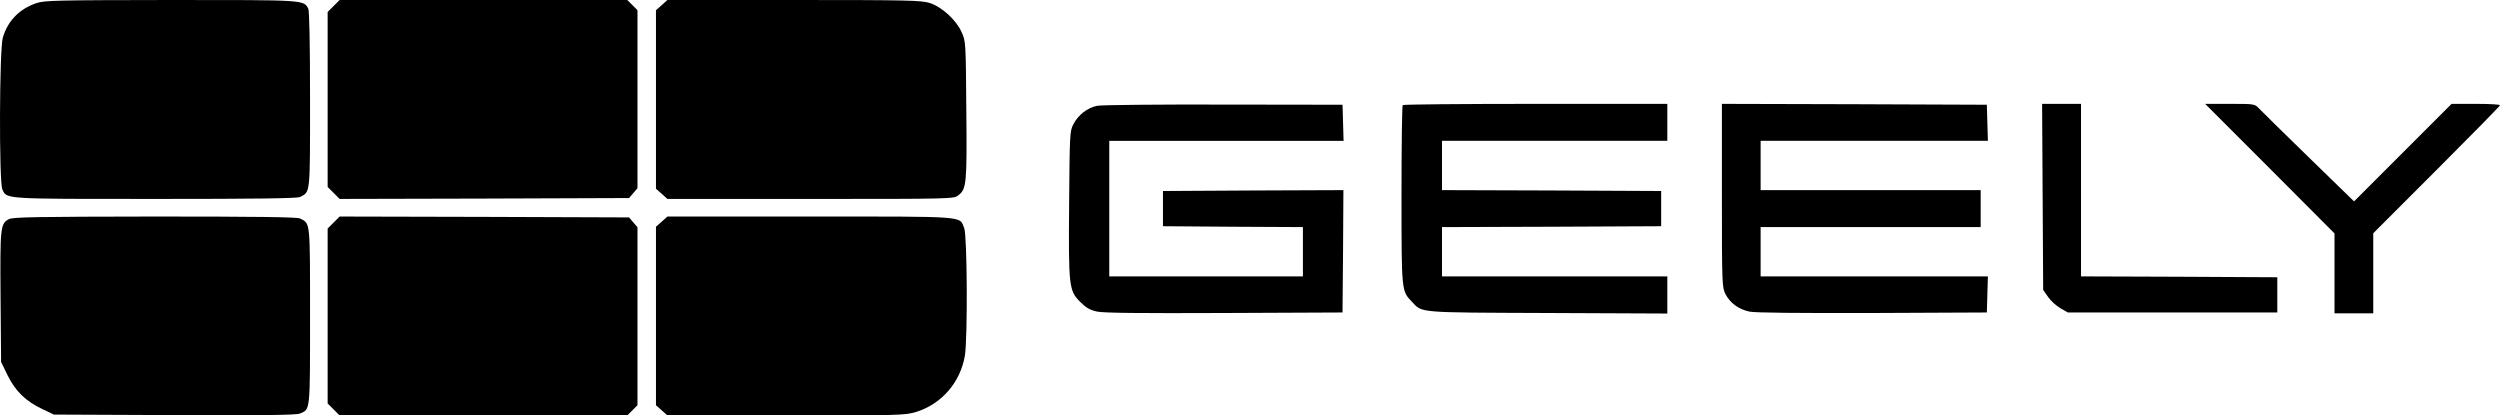
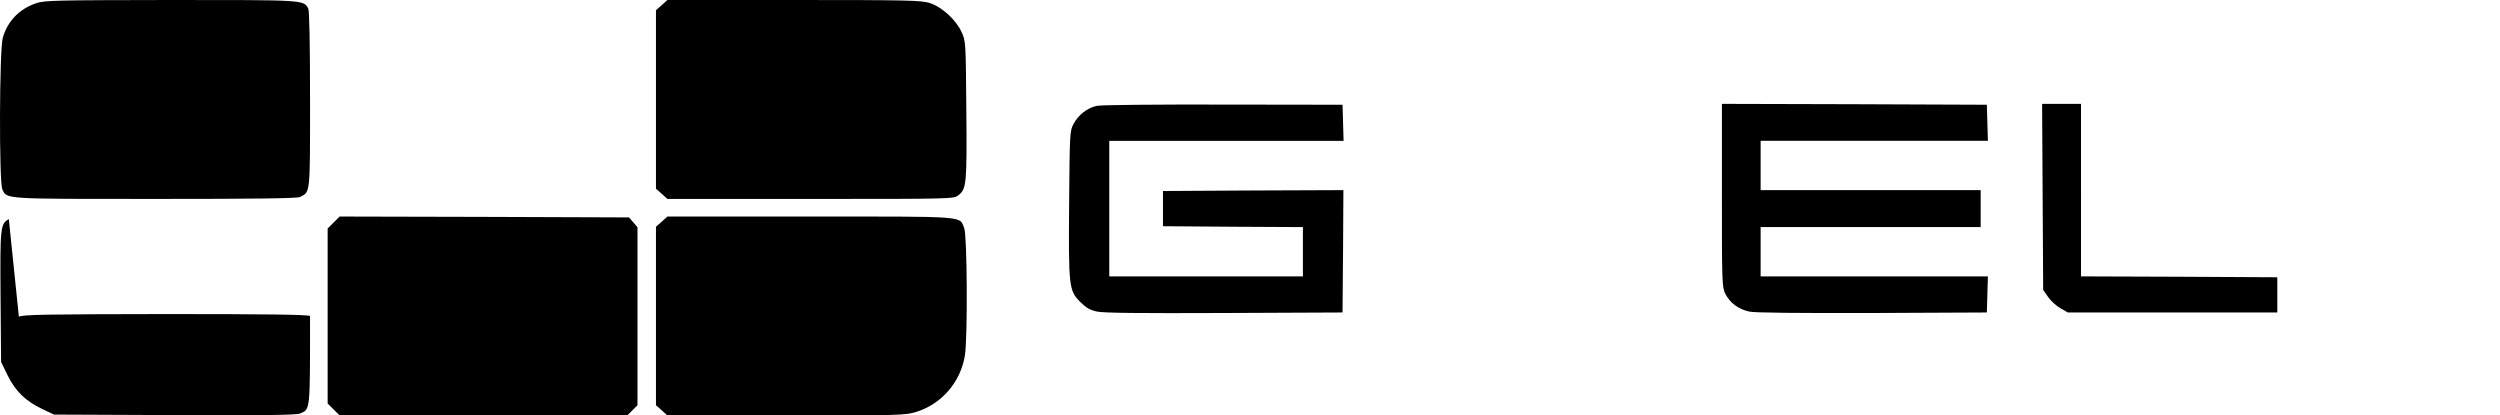
<svg xmlns="http://www.w3.org/2000/svg" id="Warstwa_2" viewBox="0 0 1420.12 236">
  <g id="Warstwa_1-2">
    <path d="M20.62,1.8C10.92,5.1,4.42,11.9,1.62,21.3-.38,27.9-.58,103.3,1.32,107.5c2.6,5.7-.2,5.5,86.8,5.5,57.1,0,80.8-.3,82.3-1.1,5.9-3,5.7-.9,5.7-55.2,0-32.3-.4-50.5-1-51.8C172.42-.1,173.42,0,96.92,0,31.92.1,25.22.2,20.62,1.8h0Z" />
-     <path d="M189.52,3.4l-3.4,3.4v99.4l6.8,6.8,82.2-.2,82.2-.3,4.8-5.6V5.8l-2.9-2.9L356.32,0h-163.4l-3.4,3.4Z" />
    <path d="M375.92,2.9l-3.3,2.9v101.4l3.3,2.9,3.2,2.9h81.4c80.5,0,81.4,0,83.9-2.1,4.6-3.5,4.9-6.6,4.5-48.4-.3-38.6-.3-39.1-2.7-44.3-3.1-6.9-11.2-14.3-18.1-16.5C523.42.2,515.82,0,451.02,0h-71.9l-3.2,2.9Z" />
    <path d="M623.22,60.1c-5.5,1.1-10.8,5.2-13.5,10.5-2,3.7-2.1,5.7-2.4,44.7-.4,47.7-.1,49.8,6.3,56.2,3.3,3.3,5.4,4.6,9.6,5.5,3.9.8,24.5,1,72.4.8l67-.3.3-34.8.2-34.7-51.2.2-51.3.3v20l39.8.3,39.7.2v28h-110v-77h133.1l-.3-10.3-.3-10.2-67.5-.1c-37.1-.1-69.5.2-71.9.7h0Z" />
-     <path d="M796.82,59.7c-.4.3-.7,23.3-.7,51,0,54.9,0,54.5,5.8,60.6,6.2,6.5,1.9,6.2,77,6.5l68.2.3v-21.1h-128v-28l62.3-.2,62.2-.3v-20l-62.2-.3-62.3-.2v-28h128v-21h-74.8c-41.2,0-75.2.3-75.5.7h0Z" />
    <path d="M978.12,111c0,50,.1,52.2,2,56,2.6,5.1,7.5,8.7,13.6,10,3.2.7,27.3.9,69.9.8l65-.3.3-10.3.3-10.2h-129.1v-28h125v-21h-125v-28h129.1l-.3-10.3-.3-10.2-75.2-.3-75.3-.2v52Z" />
    <path d="M1160.32,111.8l.3,52.9,2.8,4c1.5,2.2,4.6,5,7,6.4l4.2,2.4h119v-20l-55.7-.3-55.8-.2V59h-22.1l.3,52.8Z" />
-     <path d="M1289.42,95.8l36.7,36.8v45.4h22v-45.5l36-36c19.8-19.8,36-36.3,36-36.7,0-.5-6.2-.8-13.7-.8h-13.8l-55.4,55.4-25.8-25.1c-14.2-13.8-26.9-26.3-28.2-27.7-2.4-2.6-2.7-2.6-16.5-2.6h-14.1l36.8,36.8Z" />
-     <path d="M5.02,124.5C.22,127.1.02,128.9.32,168.7l.3,36.9,3.7,7.6c4.5,9.1,10.3,14.7,19.6,19.1l6.7,3.2,68.5.3c50.6.2,69.2,0,71.3-.9,5.9-2.5,5.7-.8,5.7-55.4s.2-52.4-5.7-55.4c-1.5-.8-25.2-1.1-82.5-1.1-67.4.1-80.7.3-82.9,1.5h0Z" />
+     <path d="M5.02,124.5C.22,127.1.02,128.9.32,168.7l.3,36.9,3.7,7.6c4.5,9.1,10.3,14.7,19.6,19.1l6.7,3.2,68.5.3c50.6.2,69.2,0,71.3-.9,5.9-2.5,5.7-.8,5.7-55.4c-1.5-.8-25.2-1.1-82.5-1.1-67.4.1-80.7.3-82.9,1.5h0Z" />
    <path d="M189.52,126.4l-3.4,3.4v99.4l6.8,6.8h163.4l2.9-2.9,2.9-2.9v-101.1l-4.8-5.6-82.2-.3-82.2-.2-3.4,3.4Z" />
    <path d="M375.92,125.9l-3.3,2.9v101.4l3.3,2.9,3.2,2.9h67.4c64.7,0,67.6-.1,73.9-2,14.5-4.5,25.2-16.9,27.7-32.1,1.6-10.2,1.3-68.2-.4-72.3-2.9-7,2.9-6.6-87.3-6.6h-81.3l-3.2,2.9Z" />
  </g>
</svg>